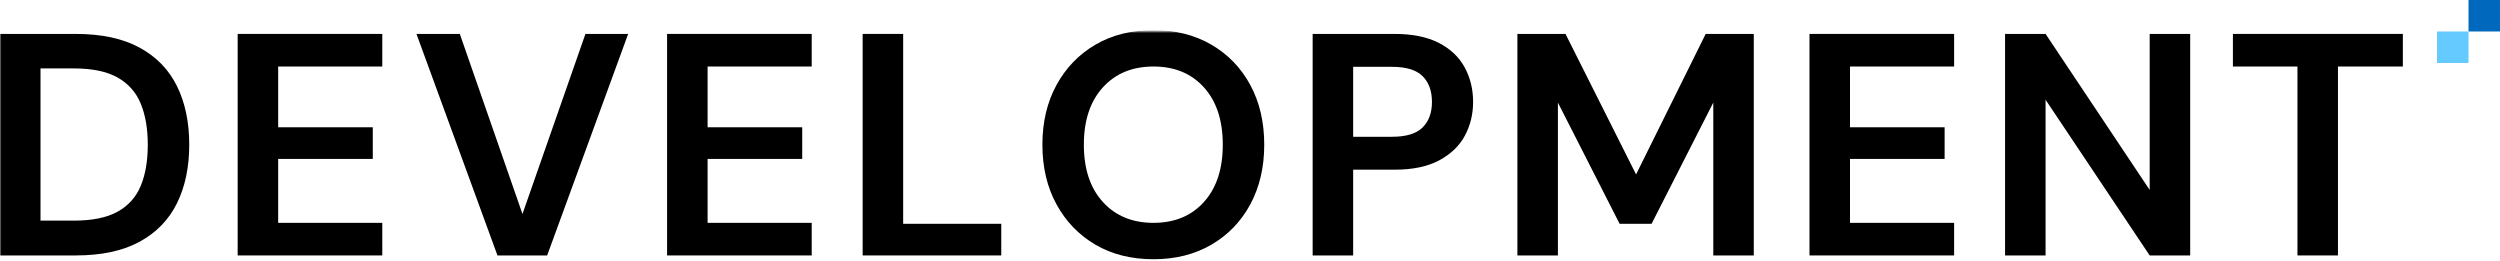
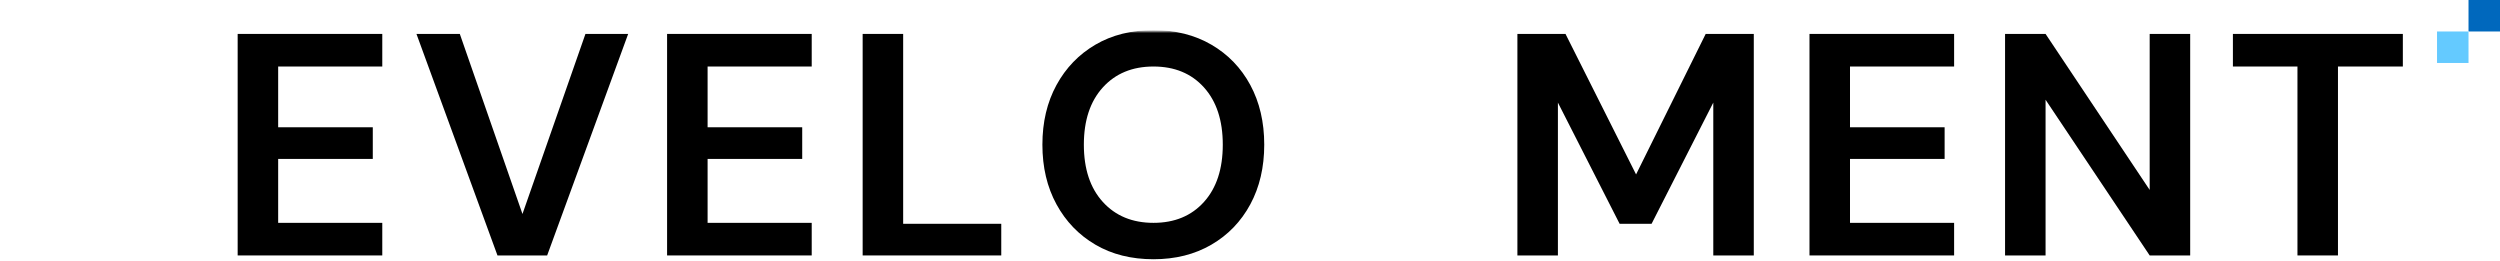
<svg xmlns="http://www.w3.org/2000/svg" width="794" height="83" viewBox="0 0 794 83" fill="none">
  <mask id="mask0_0_1685" style="mask-type:alpha" maskUnits="userSpaceOnUse" x="0" y="10" width="764" height="73">
    <rect y="10" width="764" height="73" fill="white" />
  </mask>
  <g mask="url(#mask0_0_1685)">
-     <path fill-rule="evenodd" clip-rule="evenodd" d="M12.865 70.072H23.419C29.314 70.072 33.971 69.118 37.389 67.208C40.806 65.297 43.252 62.552 44.726 58.966C46.2 55.382 46.937 51.043 46.937 45.95C46.937 40.925 46.2 36.603 44.726 32.985C43.252 29.366 40.806 26.586 37.389 24.644C33.971 22.7 29.314 21.729 23.419 21.729H12.865V70.072ZM0 81.128V10.773H24.021C32.264 10.773 39.048 12.23 44.374 15.145C49.701 18.06 53.655 22.147 56.233 27.407C58.813 32.668 60.103 38.849 60.103 45.95C60.103 53.053 58.813 59.235 56.233 64.494C53.655 69.754 49.701 73.841 44.374 76.755C39.048 79.67 32.264 81.128 24.021 81.128H0Z" fill="black" />
    <path fill-rule="evenodd" clip-rule="evenodd" d="M75.481 81.128V10.773H121.412V21.125H88.346V40.422H118.397V50.473H88.346V70.776H121.412V81.128H75.481Z" fill="black" />
    <path fill-rule="evenodd" clip-rule="evenodd" d="M157.997 81.128L132.267 10.773H146.036L165.936 67.961L185.937 10.773H199.505L173.776 81.128H157.997Z" fill="black" />
    <path fill-rule="evenodd" clip-rule="evenodd" d="M211.867 81.128V10.773H257.799V21.125H224.732V40.422H254.783V50.473H224.732V70.776H257.799V81.128H211.867Z" fill="black" />
    <path fill-rule="evenodd" clip-rule="evenodd" d="M273.979 81.128V10.773H286.844V71.077H318.001V81.128H273.979Z" fill="black" />
    <path fill-rule="evenodd" clip-rule="evenodd" d="M366.345 70.775C373.044 70.775 378.389 68.564 382.375 64.142C386.362 59.72 388.356 53.656 388.356 45.95C388.356 38.246 386.362 32.182 382.375 27.758C378.389 23.336 373.044 21.125 366.345 21.125C359.644 21.125 354.284 23.336 350.264 27.758C346.244 32.182 344.233 38.246 344.233 45.95C344.233 53.656 346.244 59.72 350.264 64.142C354.284 68.564 359.644 70.775 366.345 70.775ZM366.345 82.334C359.31 82.334 353.162 80.793 347.901 77.71C342.641 74.629 338.519 70.358 335.54 64.895C332.557 59.435 331.066 53.121 331.066 45.95C331.066 38.781 332.557 32.466 335.54 27.005C338.519 21.545 342.641 17.273 347.901 14.191C353.162 11.109 359.31 9.568 366.345 9.568C373.313 9.568 379.444 11.109 384.738 14.191C390.03 17.273 394.151 21.545 397.1 27.005C400.047 32.466 401.523 38.781 401.523 45.95C401.523 53.121 400.047 59.435 397.1 64.895C394.151 70.358 390.03 74.629 384.738 77.71C379.444 80.793 373.313 82.334 366.345 82.334Z" fill="black" />
-     <path fill-rule="evenodd" clip-rule="evenodd" d="M429.763 43.438H442.127C446.615 43.438 449.847 42.45 451.825 40.472C453.8 38.497 454.789 35.799 454.789 32.382C454.789 28.899 453.8 26.168 451.825 24.191C449.847 22.215 446.615 21.226 442.127 21.226H429.763V43.438ZM416.898 81.128V10.773H442.93C448.558 10.773 453.214 11.712 456.9 13.587C460.585 15.464 463.333 18.044 465.141 21.326C466.951 24.61 467.856 28.295 467.856 32.382C467.856 36.269 466.985 39.837 465.242 43.086C463.499 46.337 460.785 48.95 457.101 50.925C453.414 52.902 448.692 53.89 442.93 53.89H429.763V81.128H416.898Z" fill="black" />
    <path fill-rule="evenodd" clip-rule="evenodd" d="M481.926 81.128V10.773H497.202L519.616 55.398L541.728 10.773H557.005V81.128H544.14V32.583L524.541 71.077H514.391L494.791 32.583V81.128H481.926Z" fill="black" />
    <path fill-rule="evenodd" clip-rule="evenodd" d="M574.694 81.128V10.773H620.626V21.125H587.559V40.422H617.611V50.473H587.559V70.776H620.626V81.128H574.694Z" fill="black" />
    <path fill-rule="evenodd" clip-rule="evenodd" d="M636.807 81.128V10.773H649.672L682.738 60.323V10.773H695.603V81.128H682.738L649.672 31.678V81.128H636.807Z" fill="black" />
    <path fill-rule="evenodd" clip-rule="evenodd" d="M729.673 81.128V21.125H709.171V10.773H763.143V21.125H742.538V81.128H729.673Z" fill="black" />
  </g>
  <path fill-rule="evenodd" clip-rule="evenodd" d="M784 10H794V0H784V10Z" fill="#0068BD" />
  <path fill-rule="evenodd" clip-rule="evenodd" d="M774 20H784V10H774V20Z" fill="#64CAFF" />
</svg>